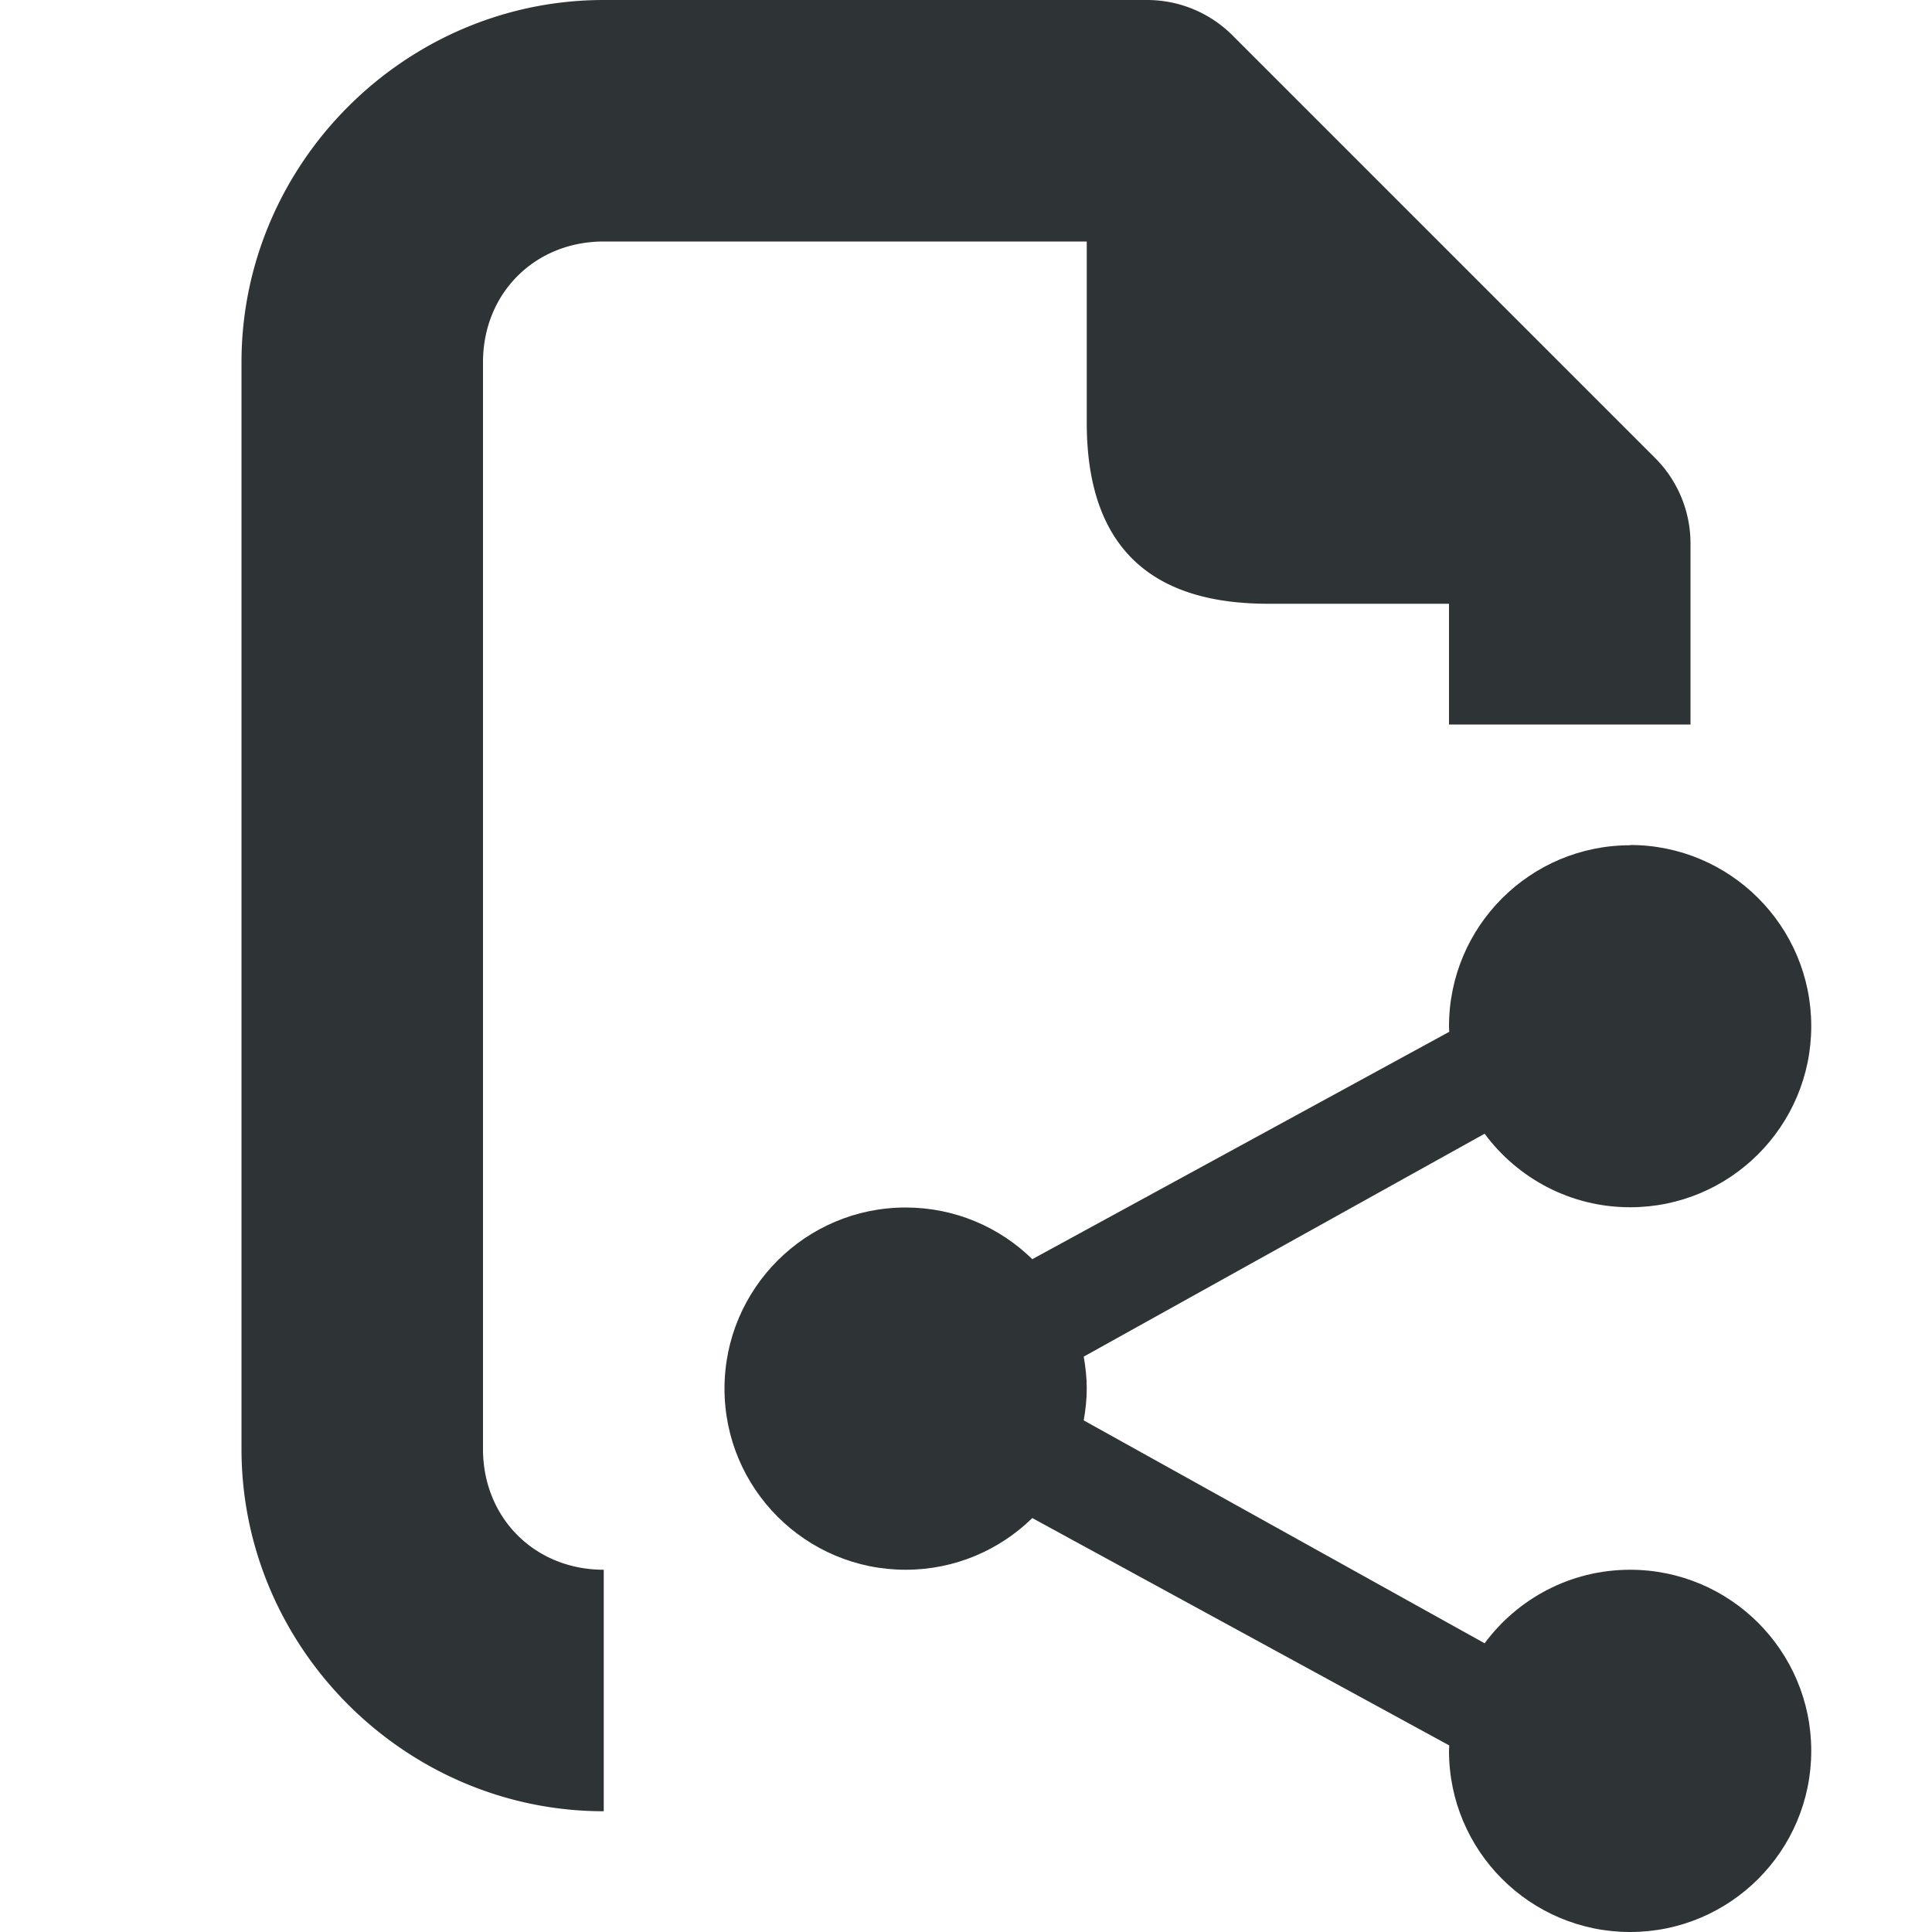
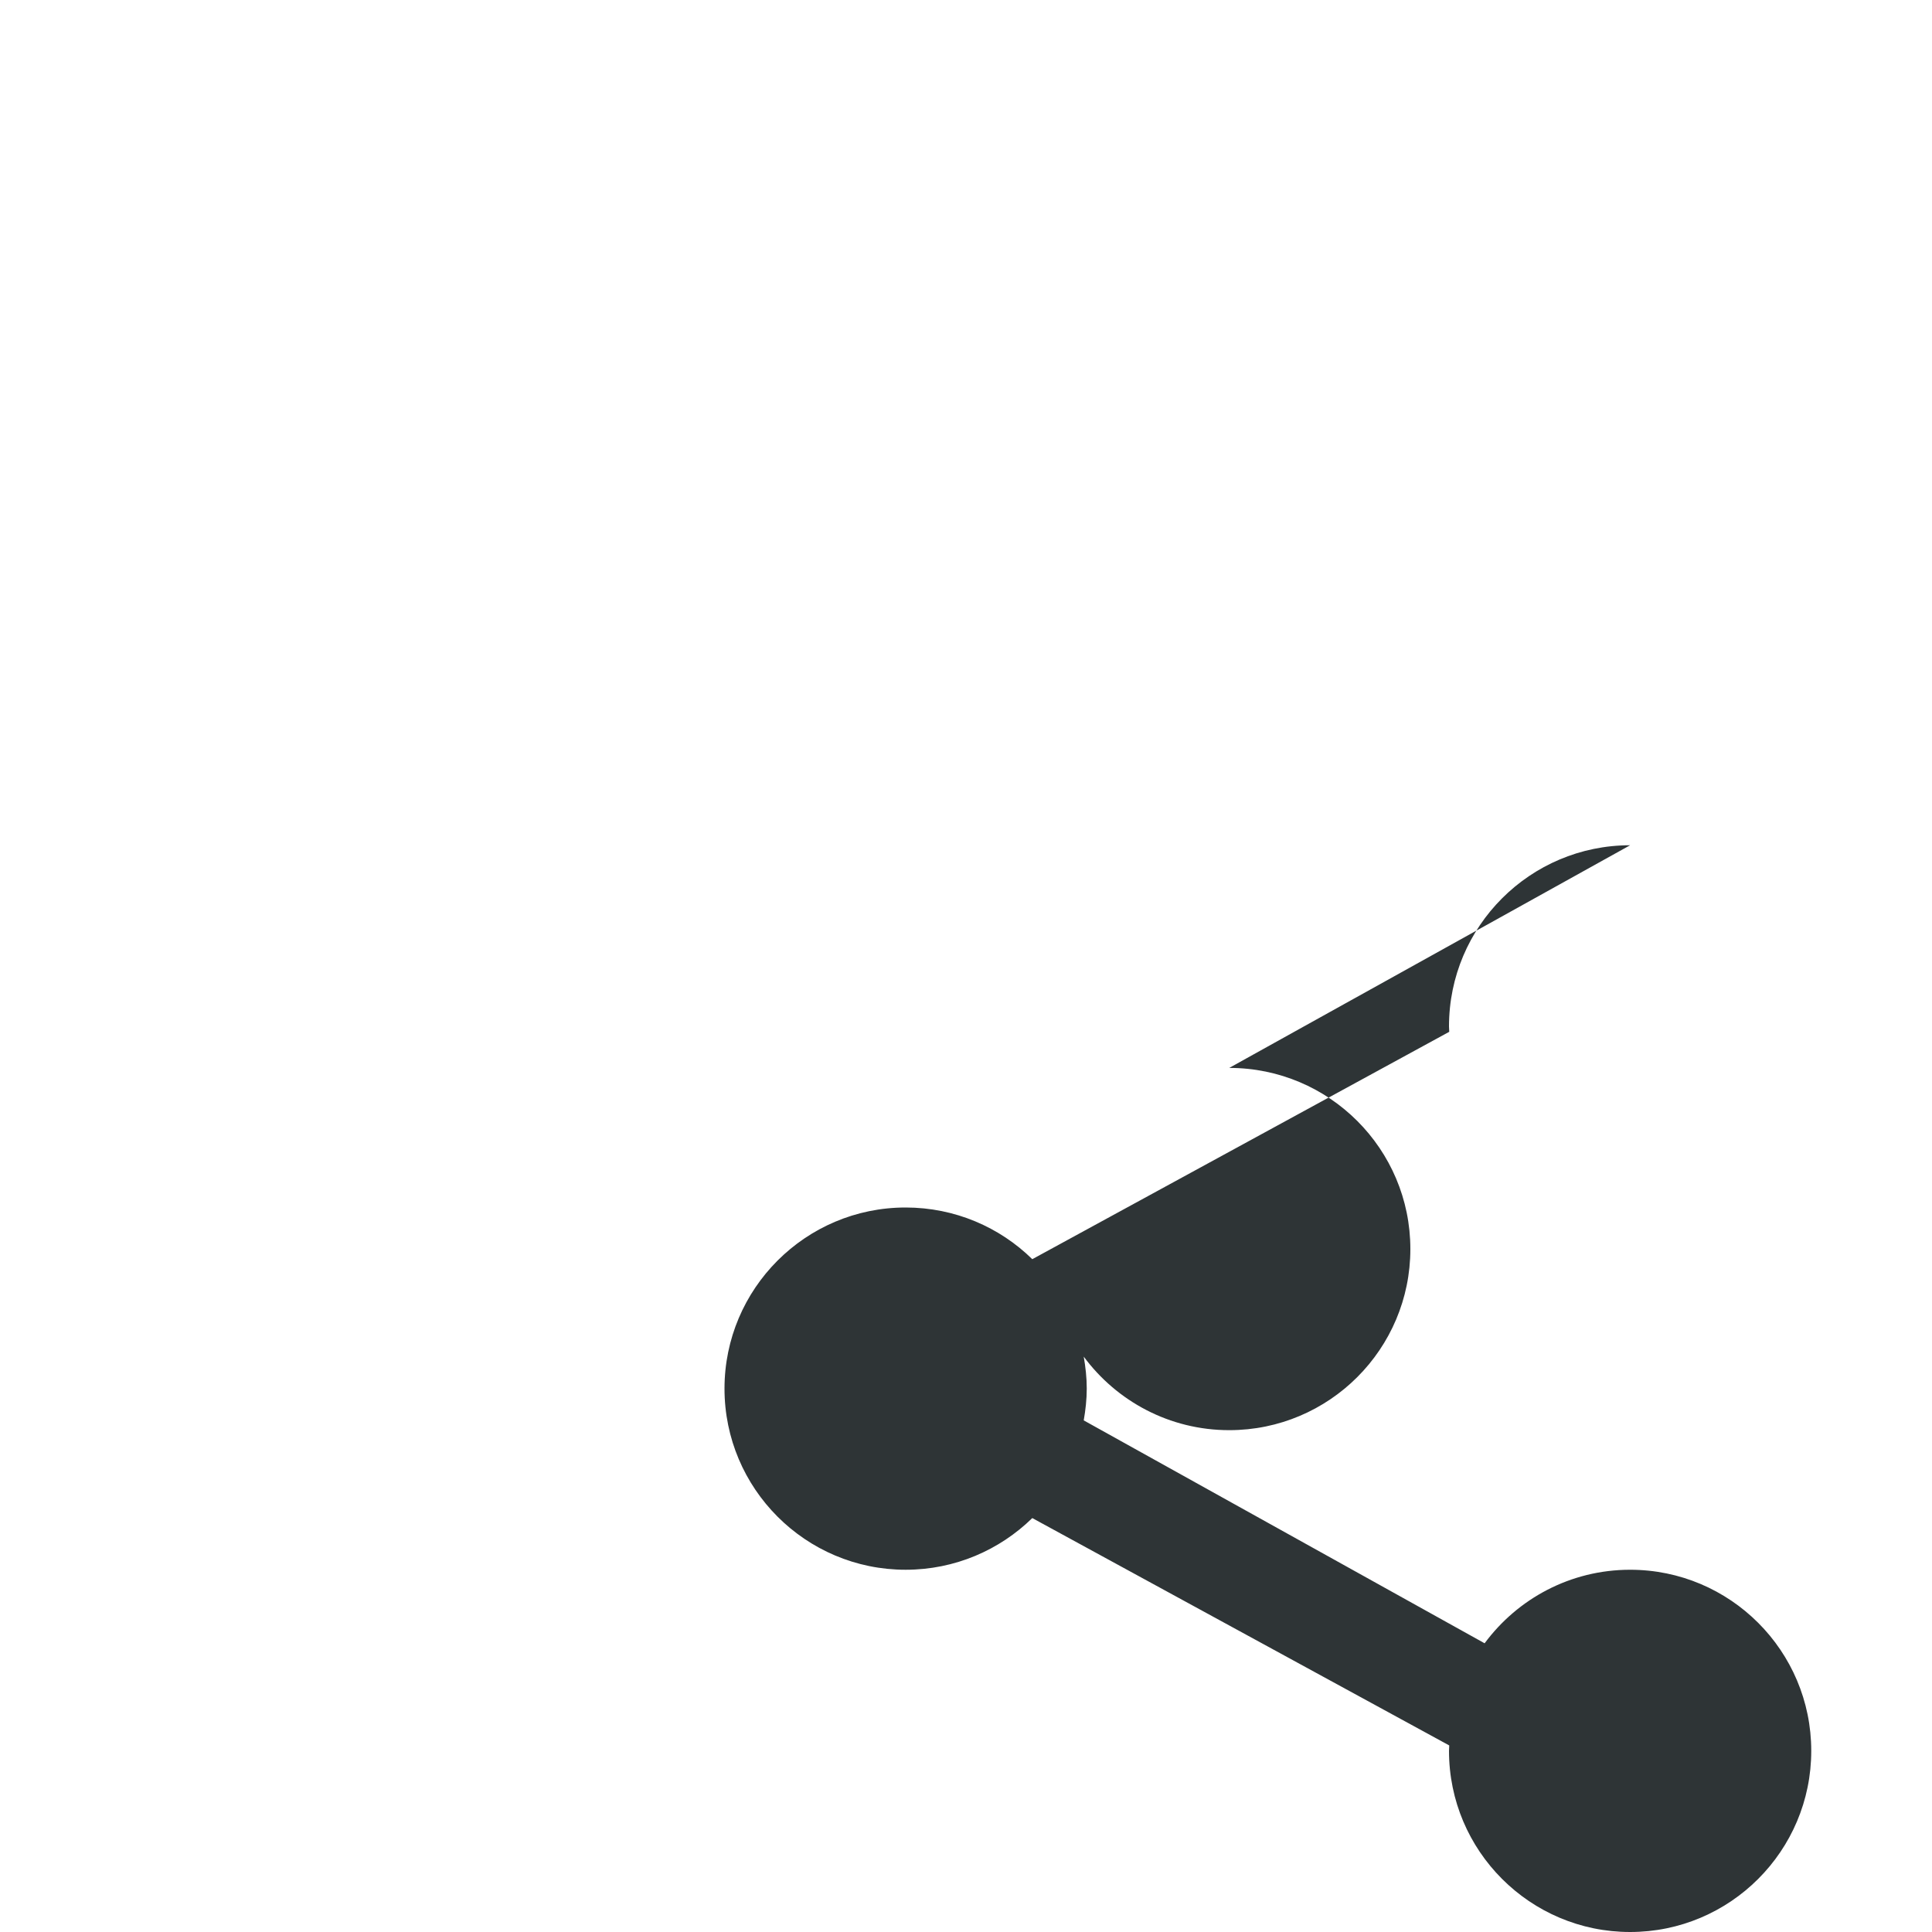
<svg xmlns="http://www.w3.org/2000/svg" viewBox="0 0 16 16">
  <g fill="#2e3436">
-     <path d="m13.5 7c-.828 0-1.5.672-1.5 1.5 0 .015.002.03.002.045l-3.453 1.883c-.27-.265-.641-.428-1.049-.428-.828 0-1.5.672-1.5 1.5s.672 1.5 1.5 1.5c.408 0 .778-.163 1.049-.428l3.453 1.883c-0.0.015-.002.03-.002.045 0 .828.672 1.5 1.5 1.5s1.5-.672 1.5-1.5-.672-1.5-1.5-1.5c-.494 0-.932.24-1.205.609l-3.32-1.846c.015-.086.025-.174.025-.264s-.01-.178-.025-.264l3.32-1.846c.273.369.711.609 1.205.609.828 0 1.5-.672 1.5-1.5s-.672-1.5-1.5-1.5z" />
-     <path d="m5 0c-1.645 0-3 1.355-3 3v9c0 1.645 1.355 3 3 3v-2c-.571 0-1-.429-1-1v-9c0-.571.429-1 1-1h4v1.5c0 1.0.5 1.5 1.5 1.5h1.5v1h2v-1.5a1 1 0 0 0 -.293-.707l-3.5-3.5a1 1 0 0 0 -.707-.293z" />
+     <path d="m13.5 7c-.828 0-1.5.672-1.5 1.5 0 .015.002.03.002.045l-3.453 1.883c-.27-.265-.641-.428-1.049-.428-.828 0-1.5.672-1.5 1.5s.672 1.5 1.5 1.5c.408 0 .778-.163 1.049-.428l3.453 1.883c-0.0.015-.002.03-.002.045 0 .828.672 1.5 1.5 1.5s1.5-.672 1.5-1.5-.672-1.5-1.5-1.5c-.494 0-.932.24-1.205.609l-3.32-1.846c.015-.086.025-.174.025-.264s-.01-.178-.025-.264c.273.369.711.609 1.205.609.828 0 1.5-.672 1.5-1.5s-.672-1.5-1.5-1.5z" />
  </g>
</svg>